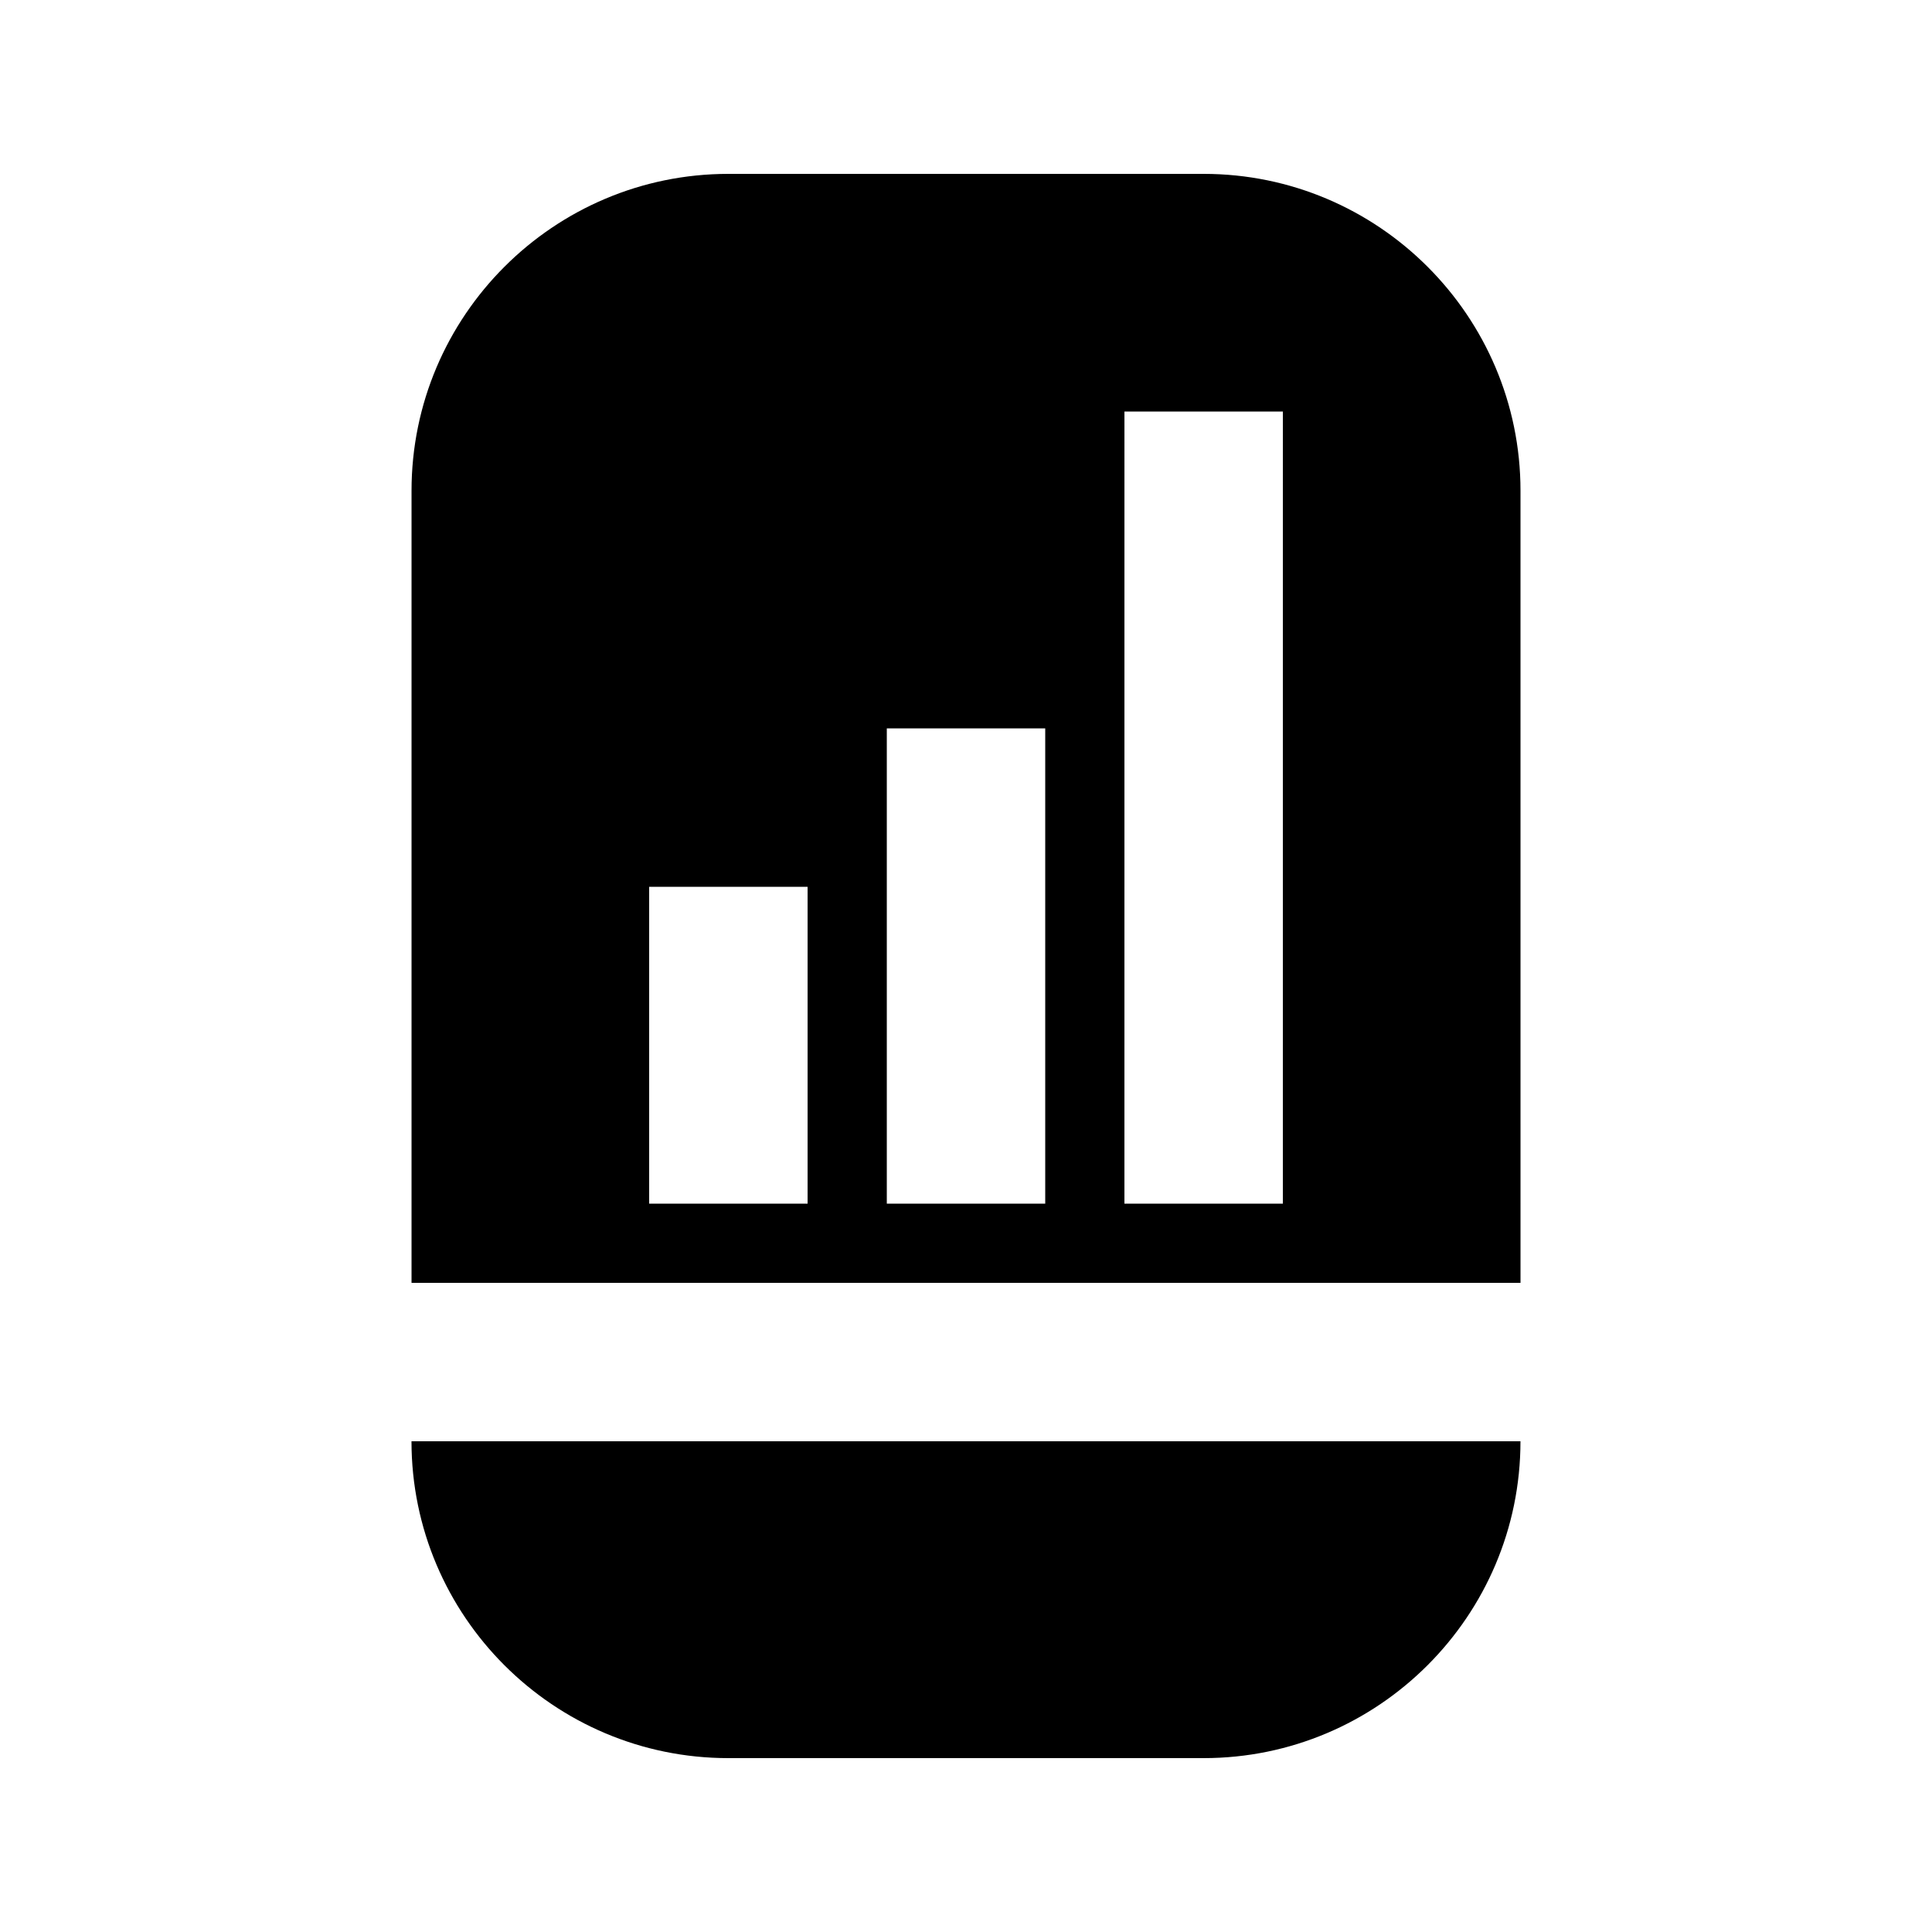
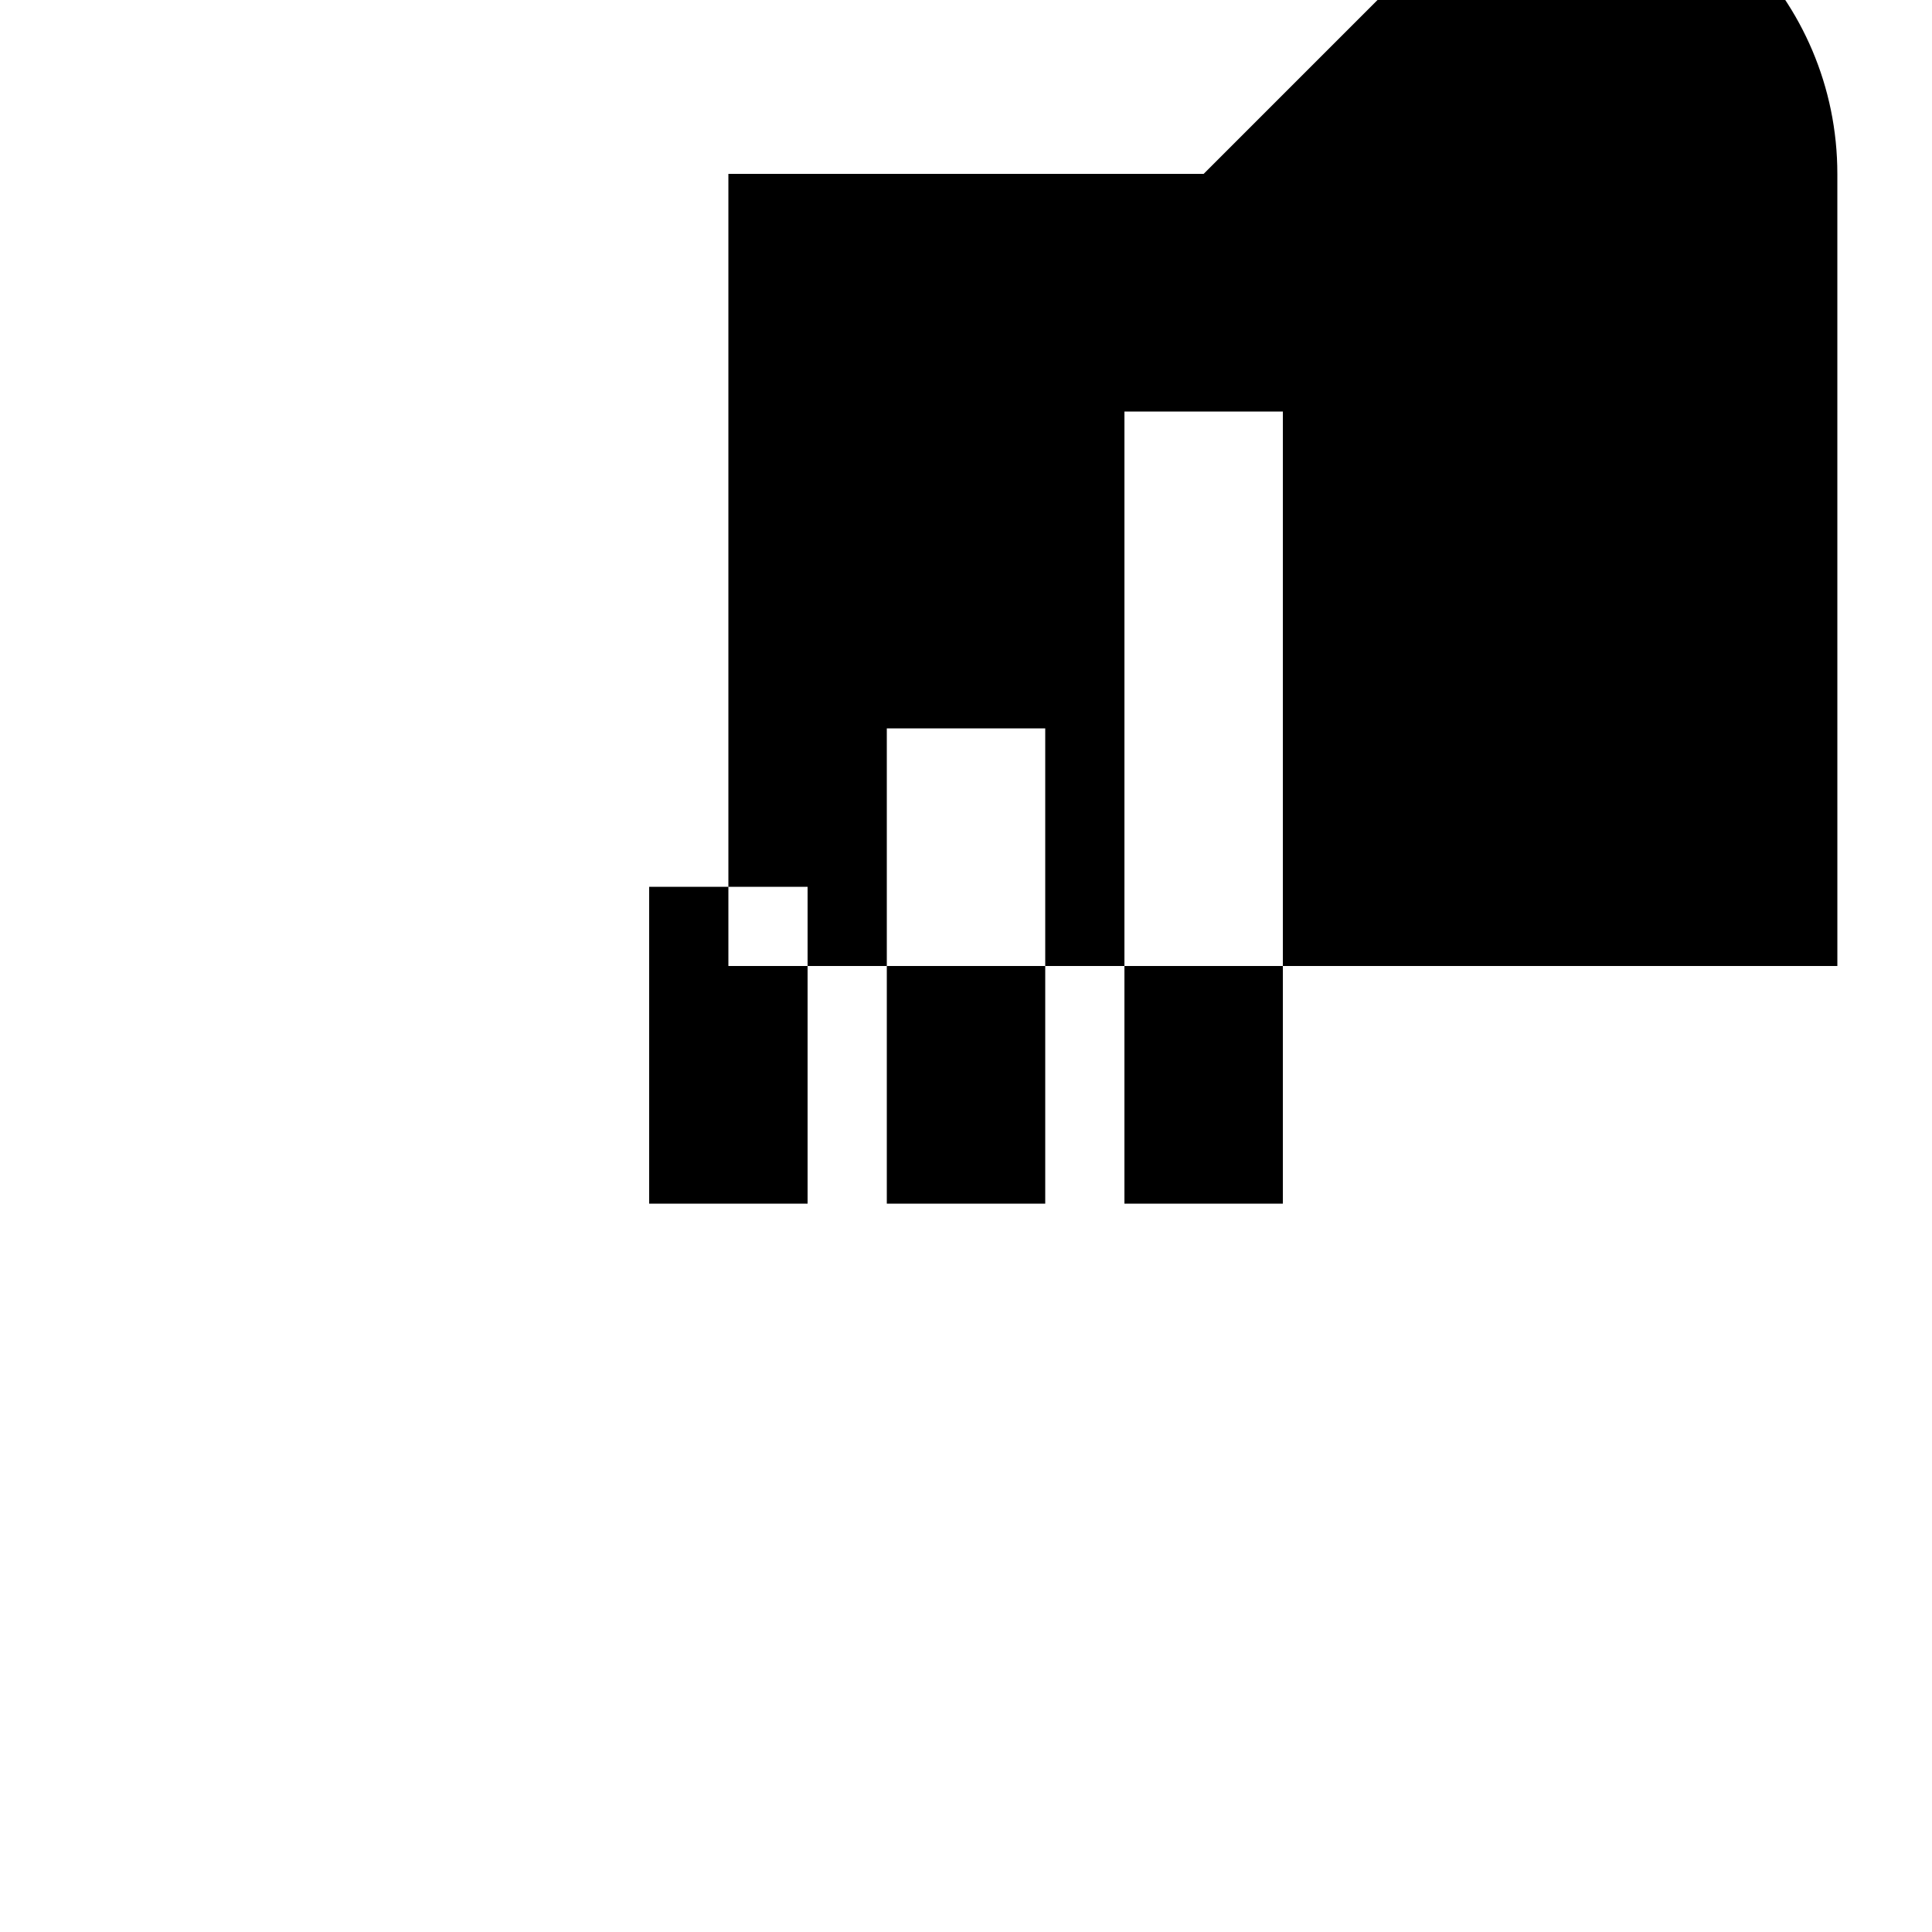
<svg xmlns="http://www.w3.org/2000/svg" fill="#000000" width="800px" height="800px" version="1.1" viewBox="144 144 512 512">
  <g>
-     <path d="m337.02 609.92h125.95c46.309 0 83.969-37.66 83.969-83.969h-293.89c0 46.309 37.66 83.969 83.969 83.969z" />
-     <path d="m462.98 190.08h-125.95c-46.309 0-83.969 37.66-83.969 83.969v209.92h293.89l-0.004-209.92c0-46.309-37.66-83.969-83.965-83.969zm-104.96 272.9h-41.984v-83.969h41.984zm62.977 0h-41.984v-125.95h41.984zm62.973 0h-41.984l0.004-209.92h41.984z" />
+     <path d="m462.98 190.08h-125.95v209.92h293.89l-0.004-209.92c0-46.309-37.66-83.969-83.965-83.969zm-104.96 272.9h-41.984v-83.969h41.984zm62.977 0h-41.984v-125.95h41.984zm62.973 0h-41.984l0.004-209.92h41.984z" />
  </g>
</svg>